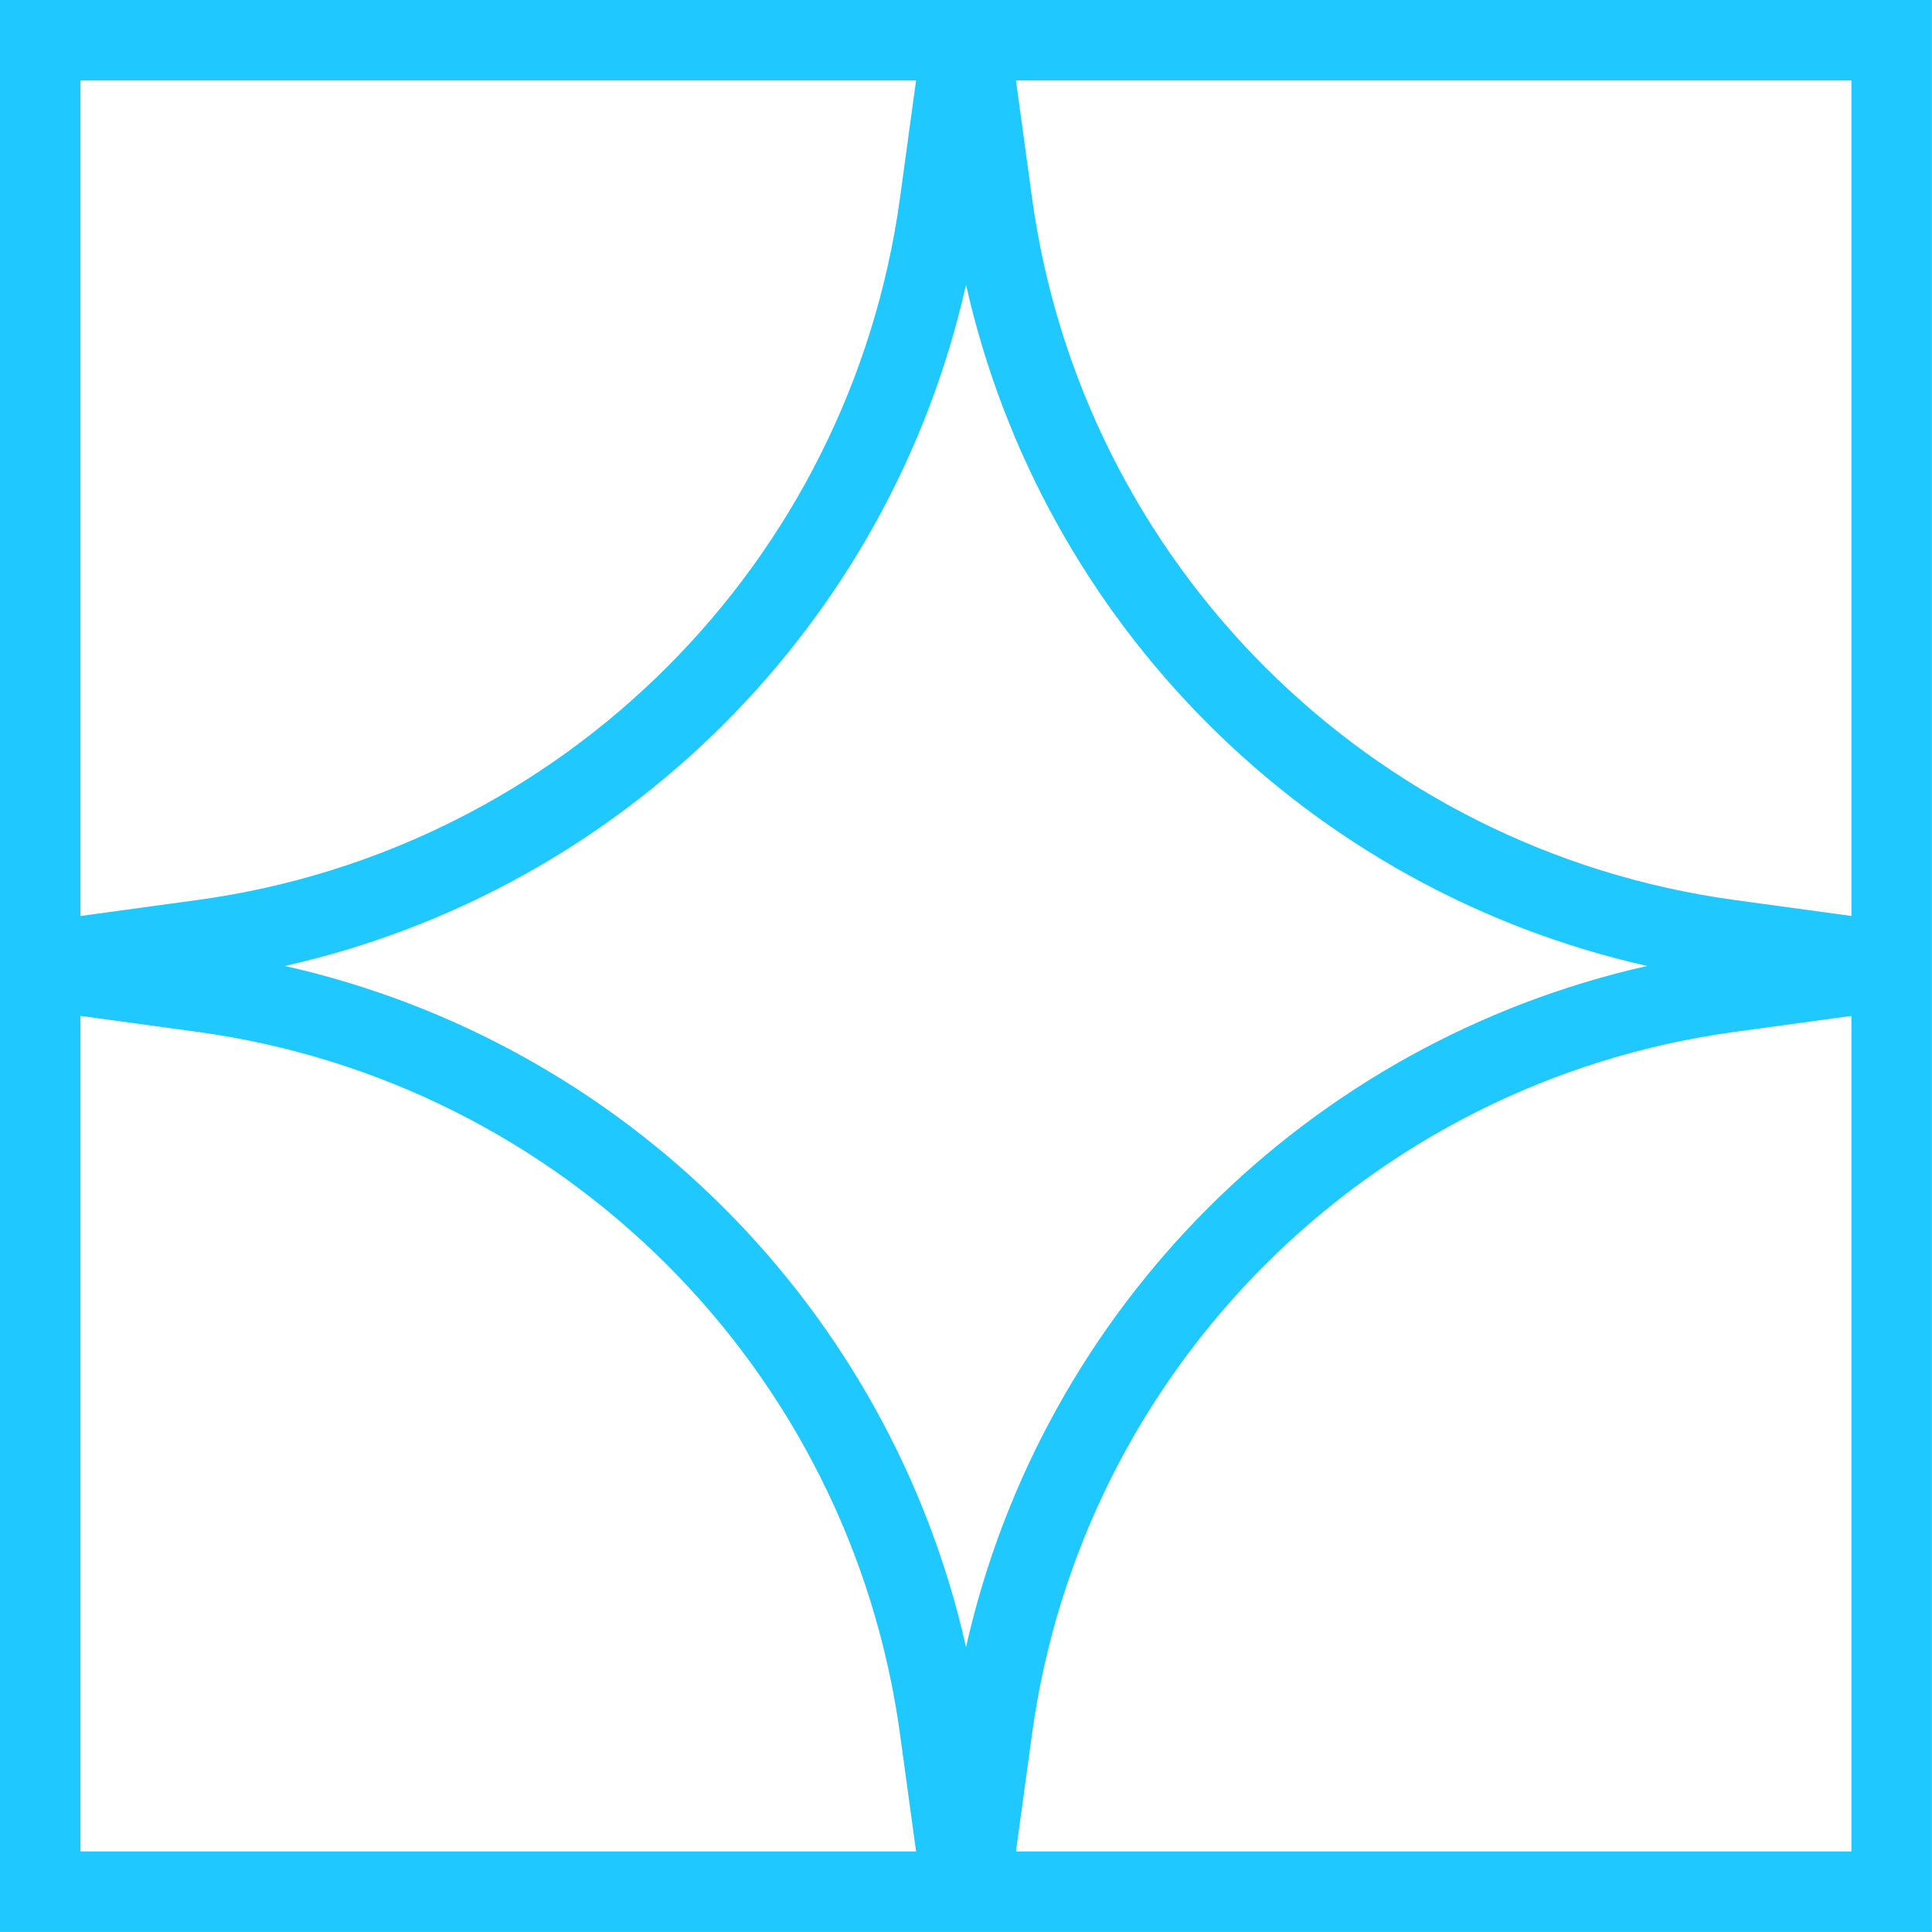
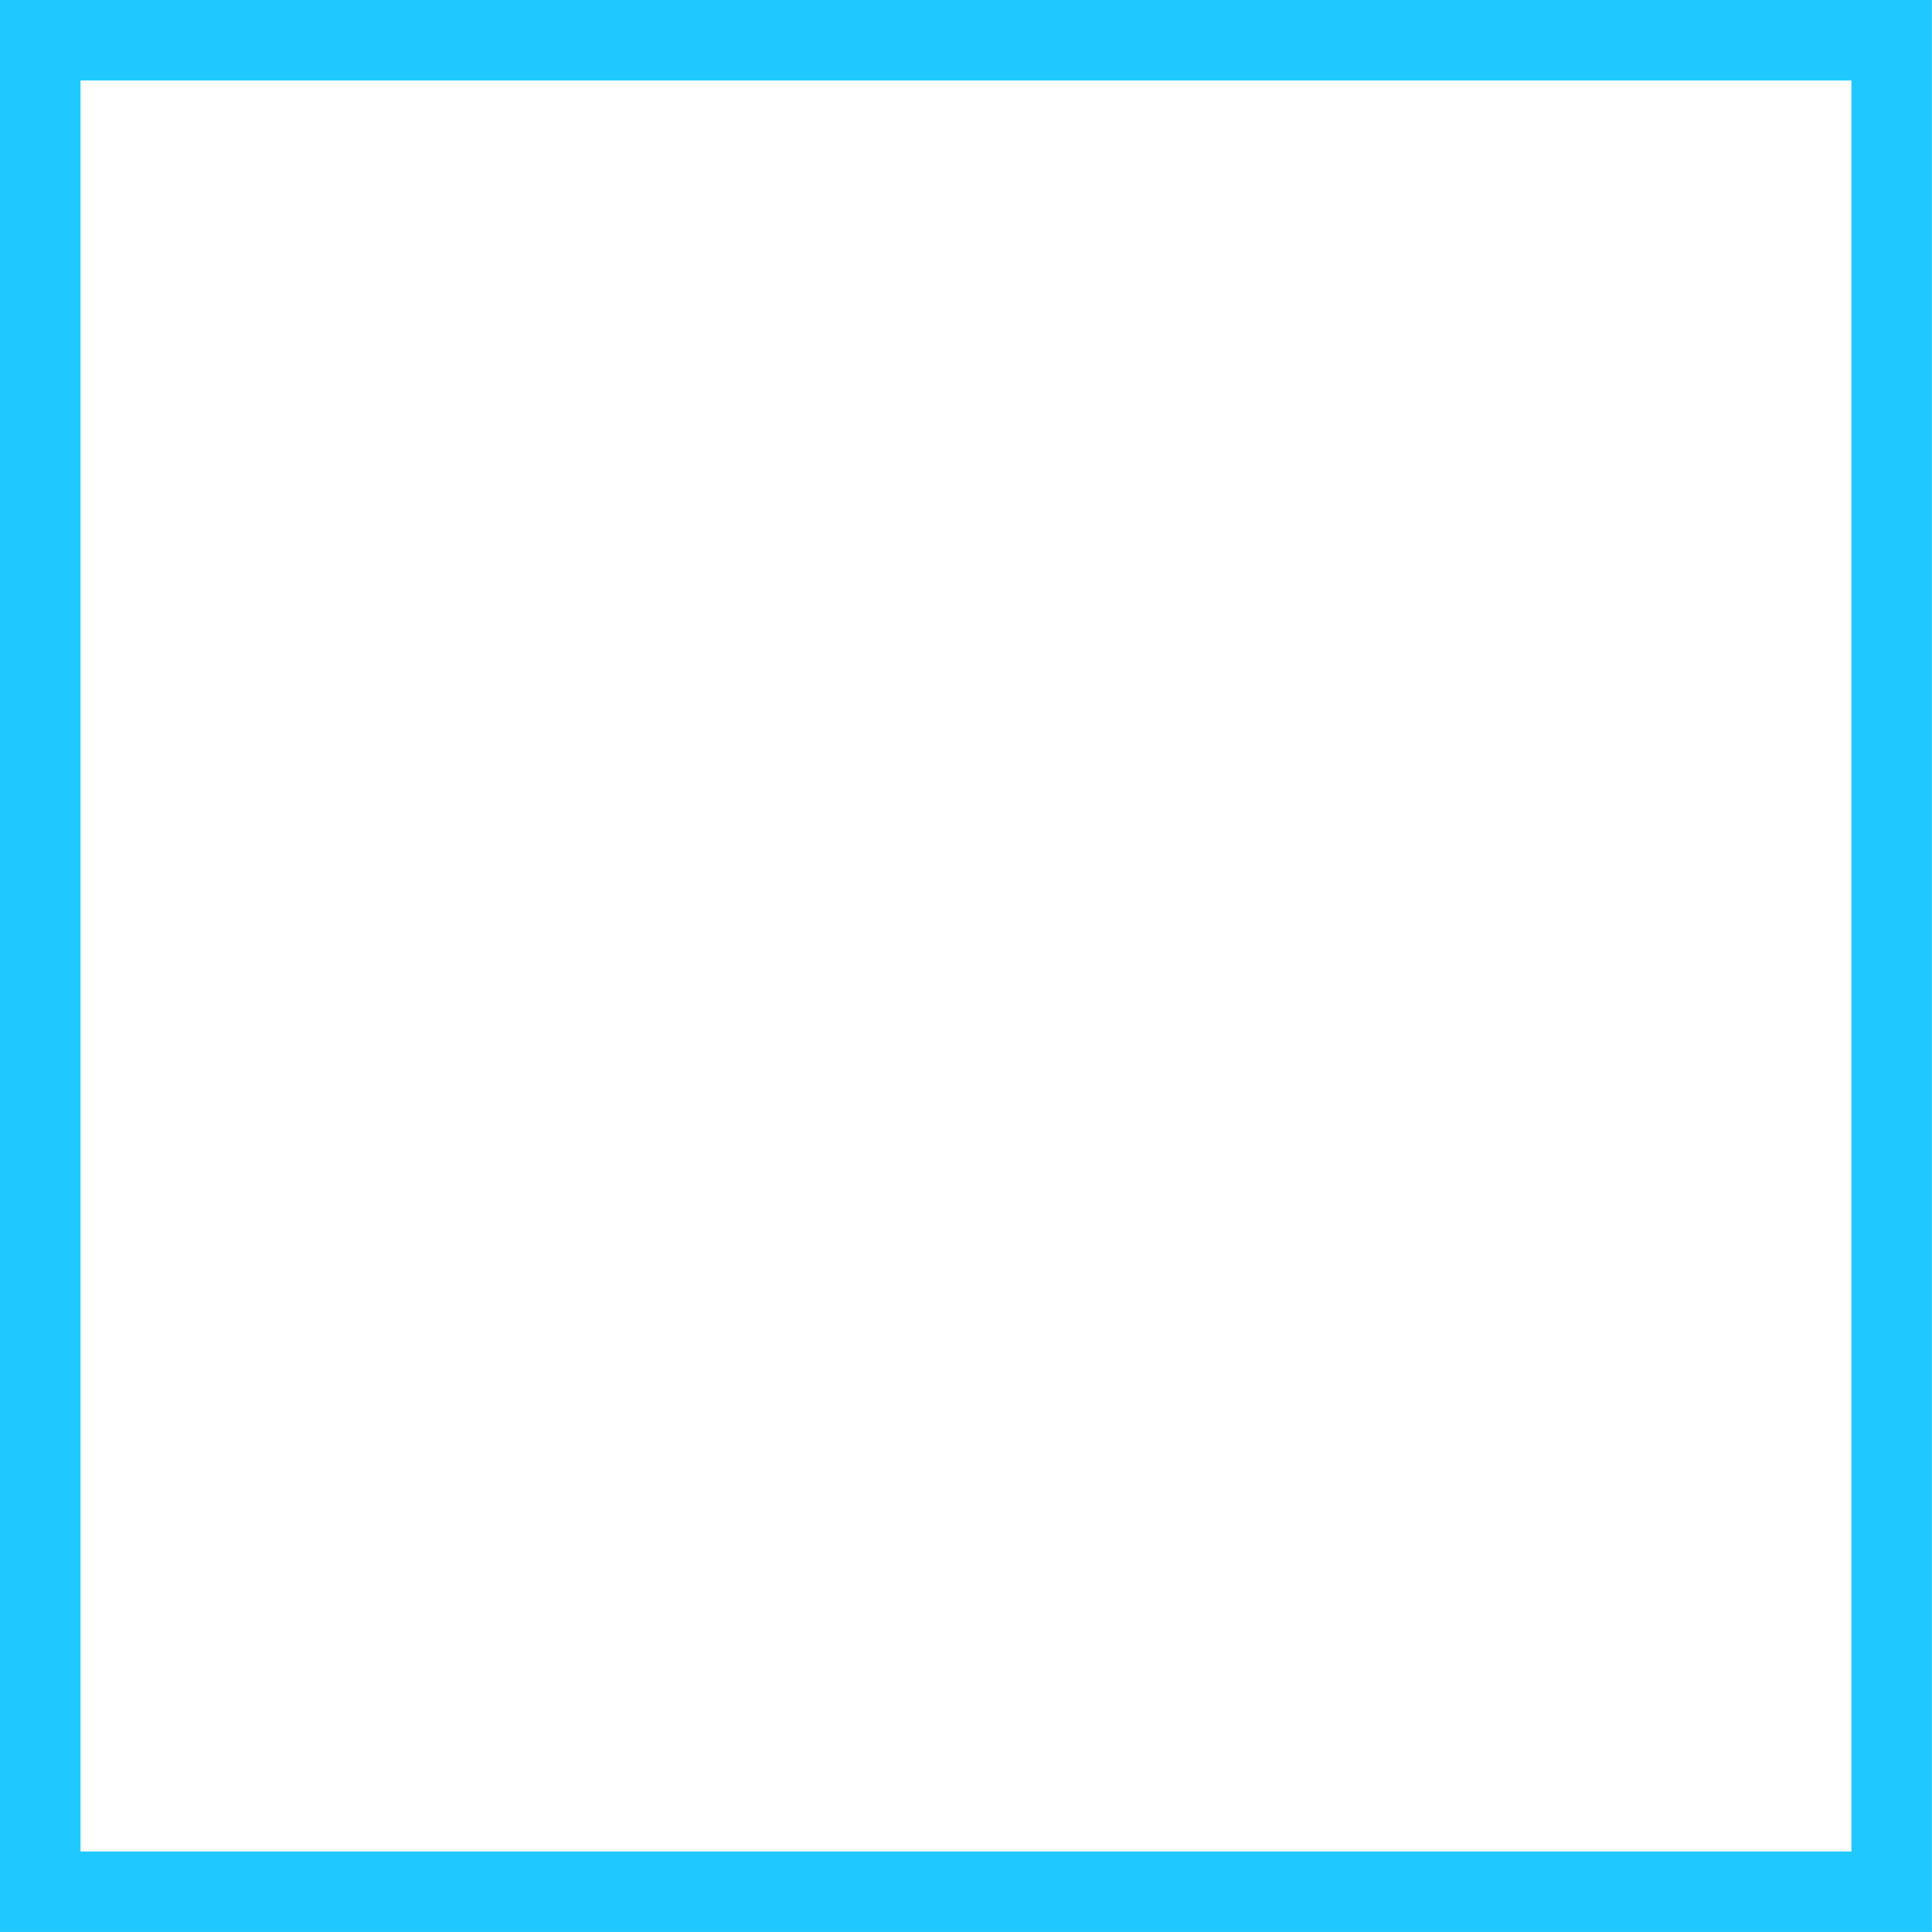
<svg xmlns="http://www.w3.org/2000/svg" width="48" height="48" viewBox="0 0 48 48" fill="none">
  <path fill-rule="evenodd" clip-rule="evenodd" d="M45.998 2H2V45.999H45.998V2ZM0 0V47.999H47.998V0H0Z" fill="#1FC9FF" />
-   <path fill-rule="evenodd" clip-rule="evenodd" d="M24.001 7.076C22.103 15.502 15.504 22.101 7.078 23.999C15.504 25.897 22.103 32.495 24.001 40.921C25.898 32.495 32.497 25.897 40.923 23.999C32.497 22.101 25.898 15.502 24.001 7.076ZM22.362 4.905L23.01 0.164L24.991 0.164L25.639 4.905C26.879 13.982 34.017 21.12 43.095 22.36L47.835 23.008V24.989L43.095 25.637C34.017 26.877 26.879 34.015 25.639 43.093L24.991 47.833H23.01L22.362 43.093C21.122 34.015 13.984 26.877 4.907 25.637L0.166 24.989L0.166 23.008L4.907 22.36C13.984 21.12 21.122 13.982 22.362 4.905Z" fill="#1FC9FF" />
</svg>